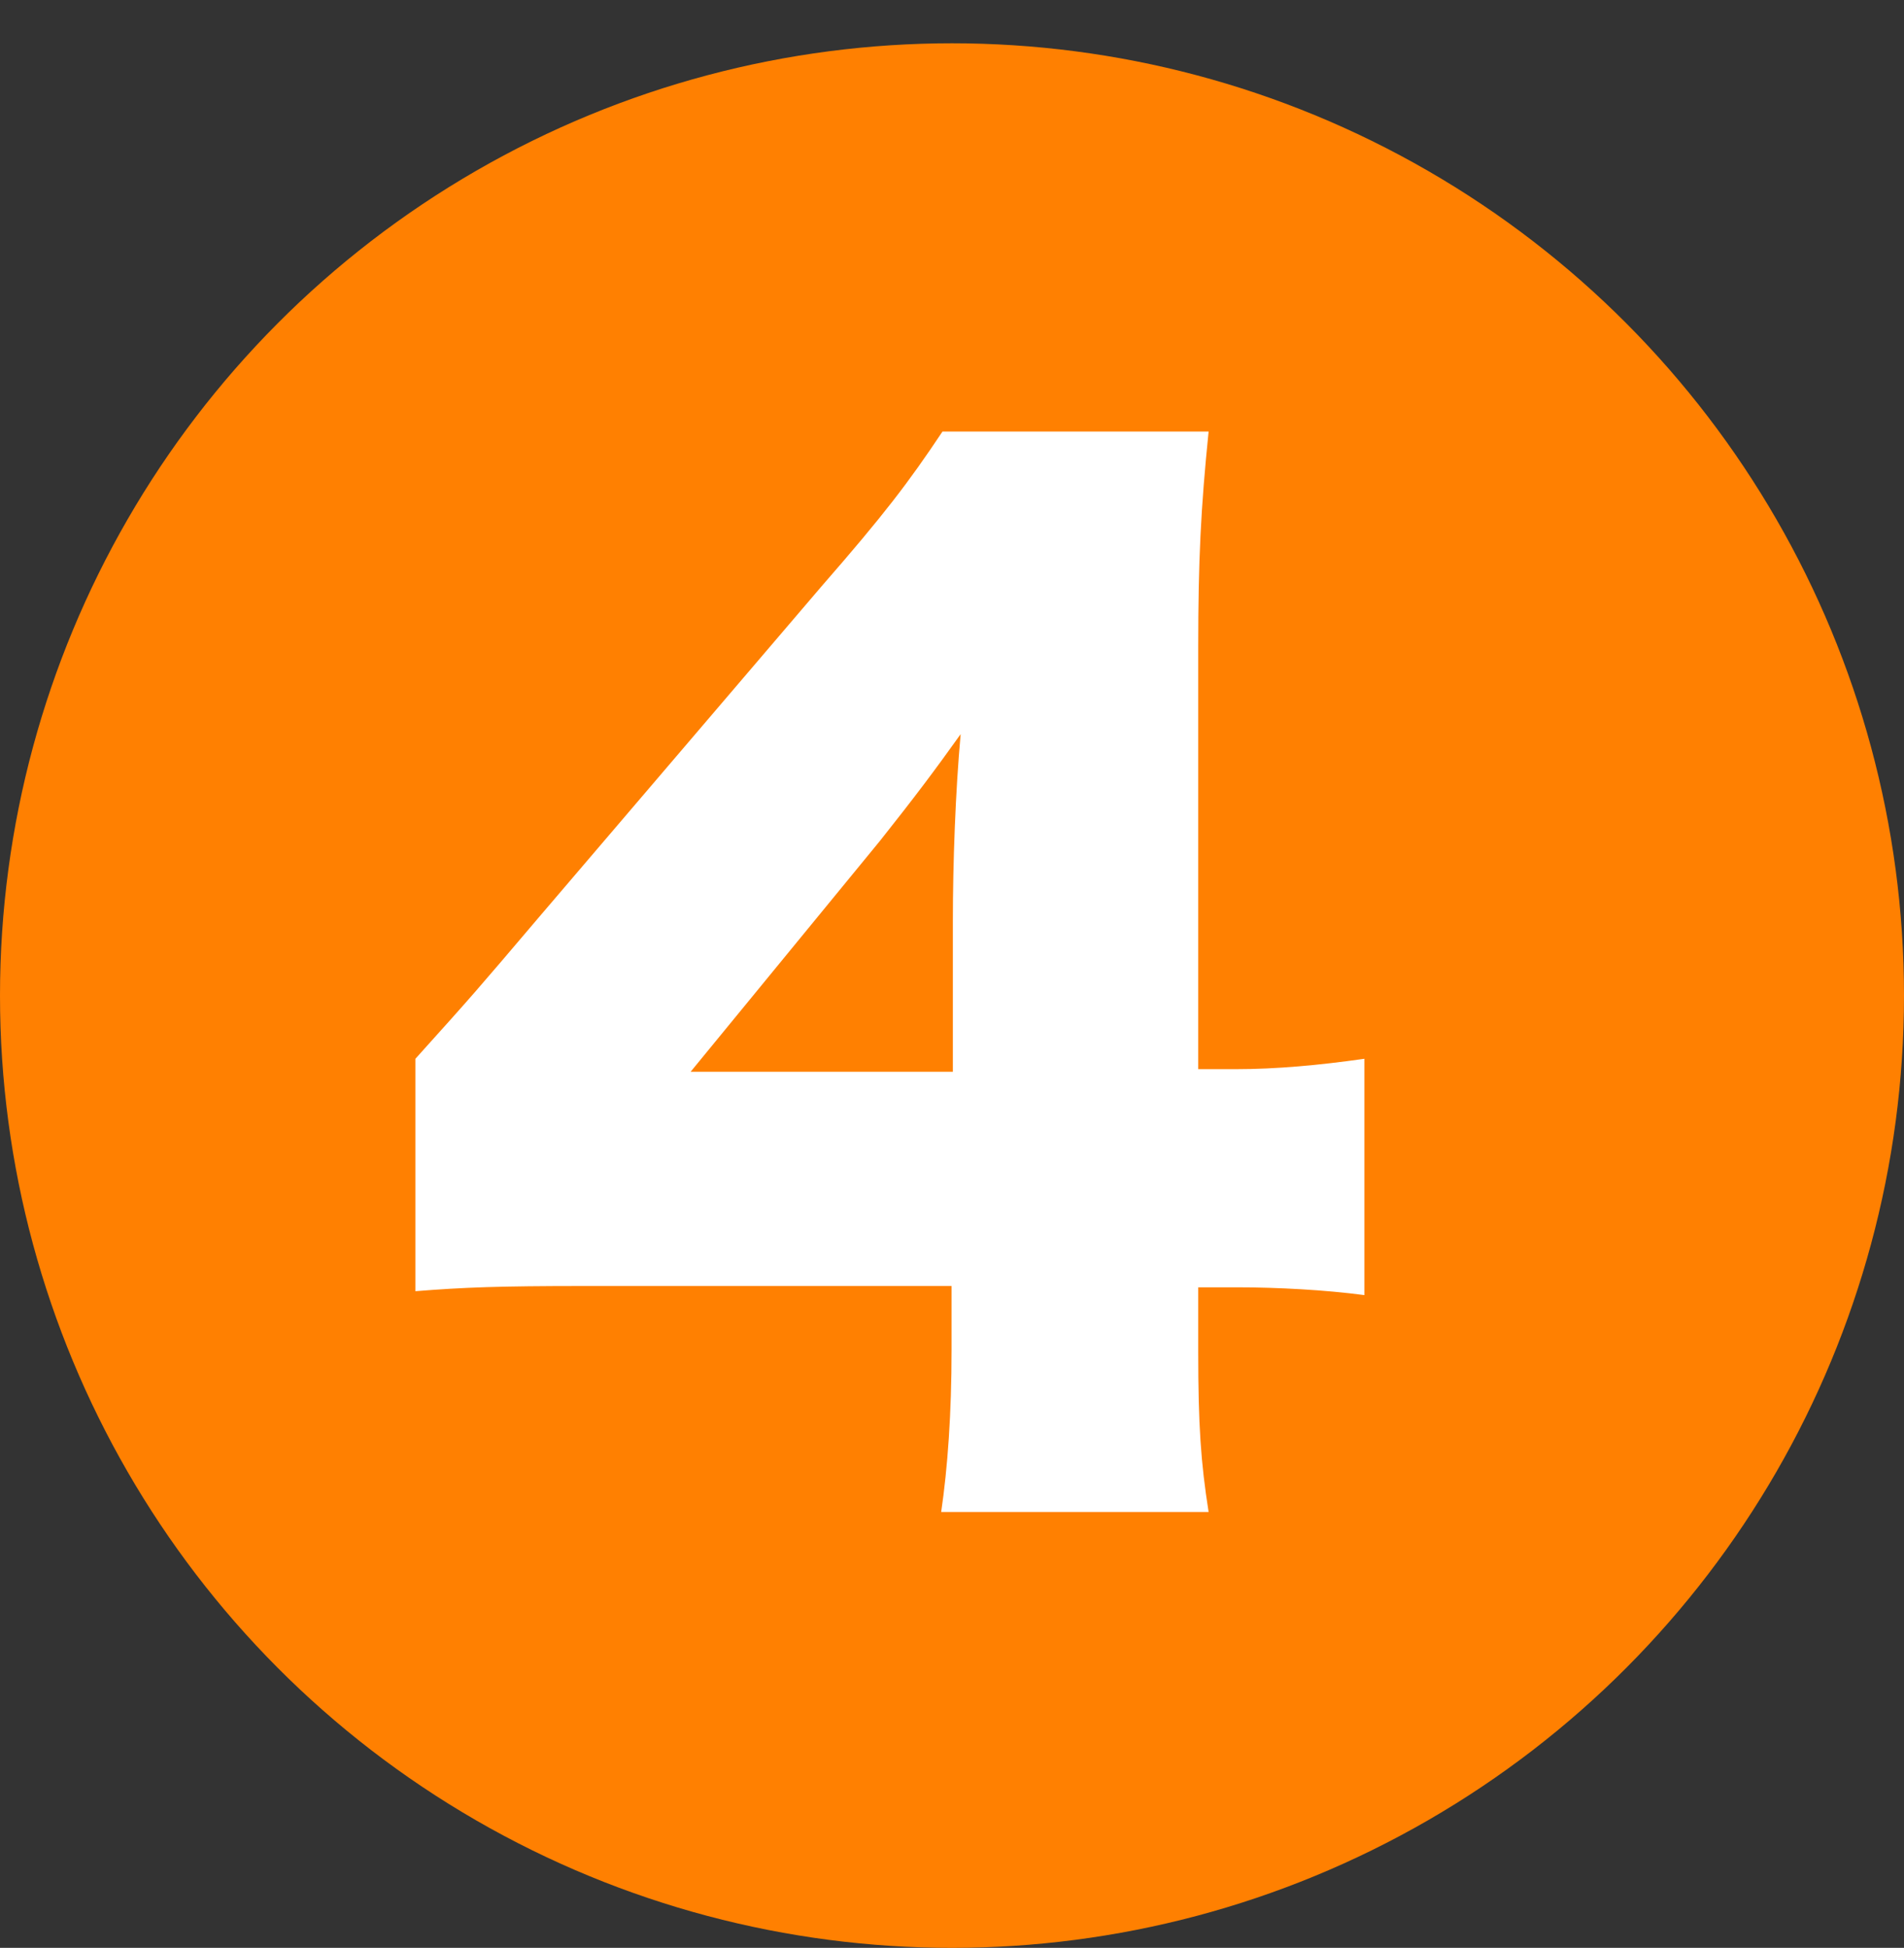
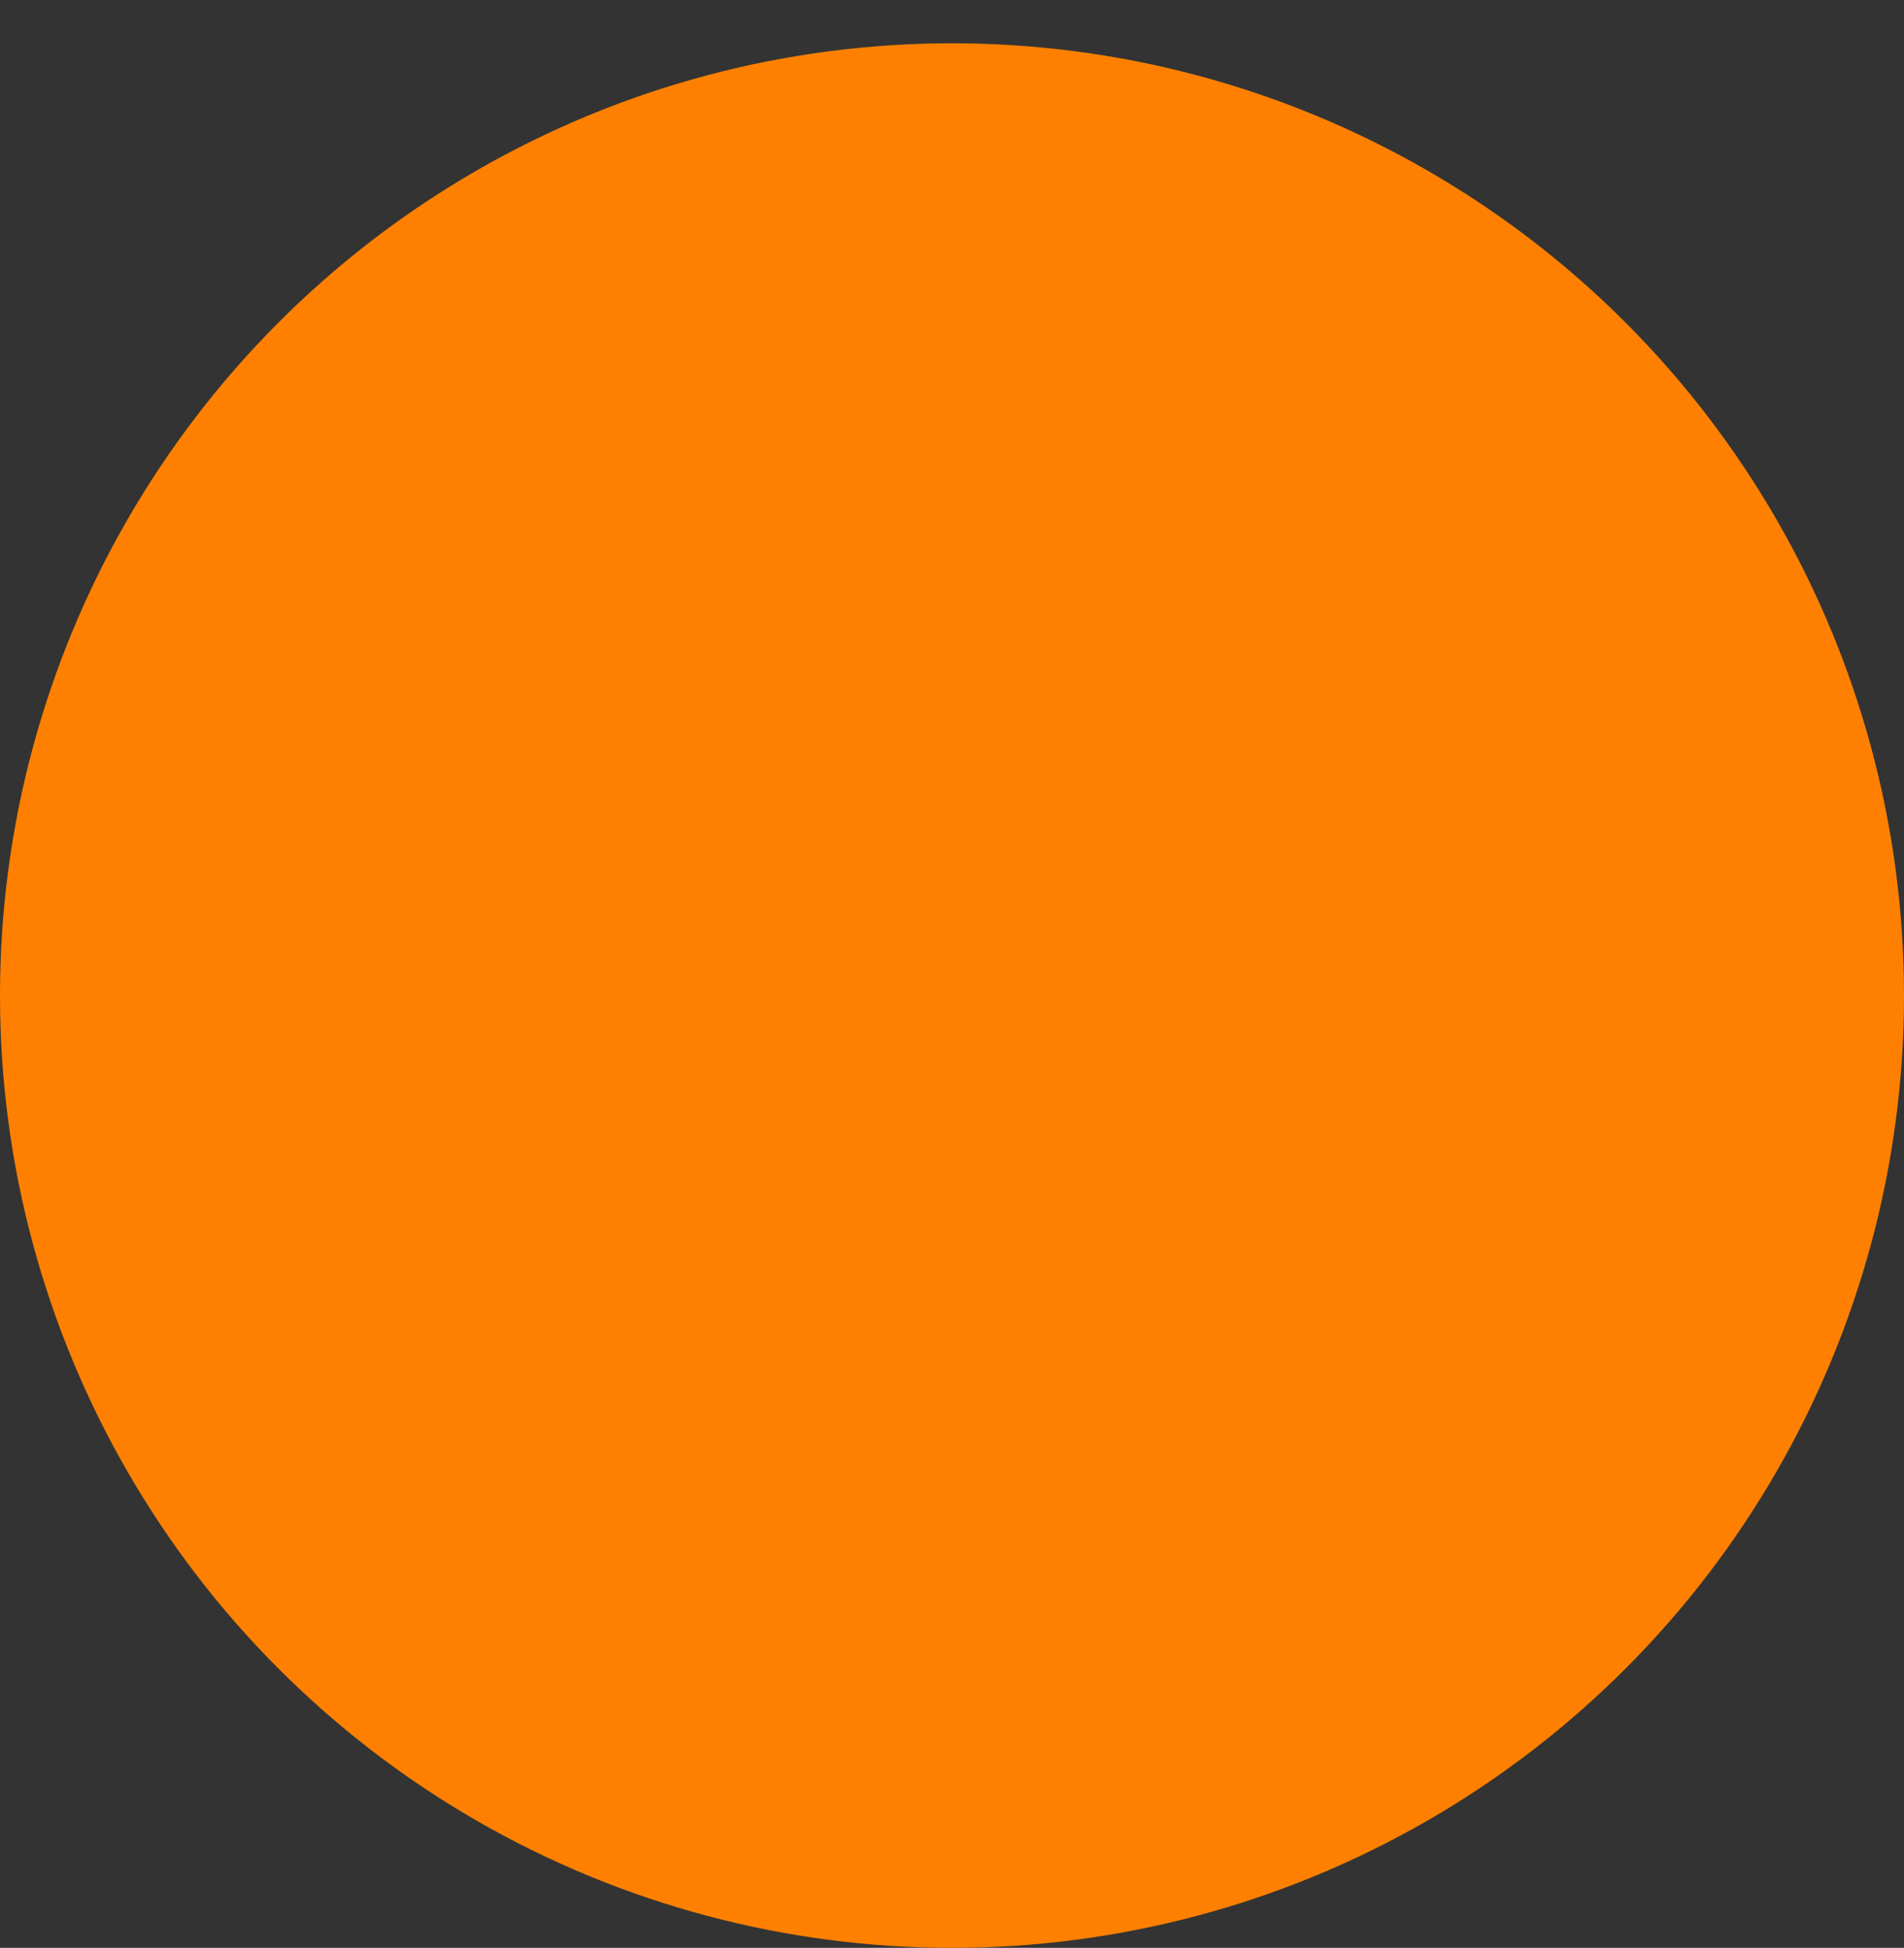
<svg xmlns="http://www.w3.org/2000/svg" width="44" height="45" viewBox="0 0 44 45" fill="none">
  <rect x="0" y="0" width="44" height="45" fill="#333333" stroke="none" />
  <circle cx="22" cy="23" r="22" fill="#FF8001" />
-   <path d="M9.6 29.83V24.46C10.95 22.96 10.95 22.96 12.48 21.16L18.99 13.54C20.43 11.89 21 11.14 21.78 9.97H27.93C27.75 11.74 27.69 12.94 27.69 14.95V24.7H28.56C29.49 24.7 30.48 24.61 31.53 24.46V29.92C30.63 29.8 29.52 29.74 28.59 29.74H27.69V31.24C27.69 32.92 27.75 33.79 27.93 34.93H21.75C21.9 33.91 21.99 32.65 21.99 31.18V29.71H13.5C11.55 29.71 10.71 29.74 9.6 29.83ZM22.02 24.76V21.28C22.02 19.93 22.08 18.28 22.2 16.96C21.6 17.8 21.15 18.4 20.34 19.42L15.96 24.76H22.02Z" fill="white" />
</svg>